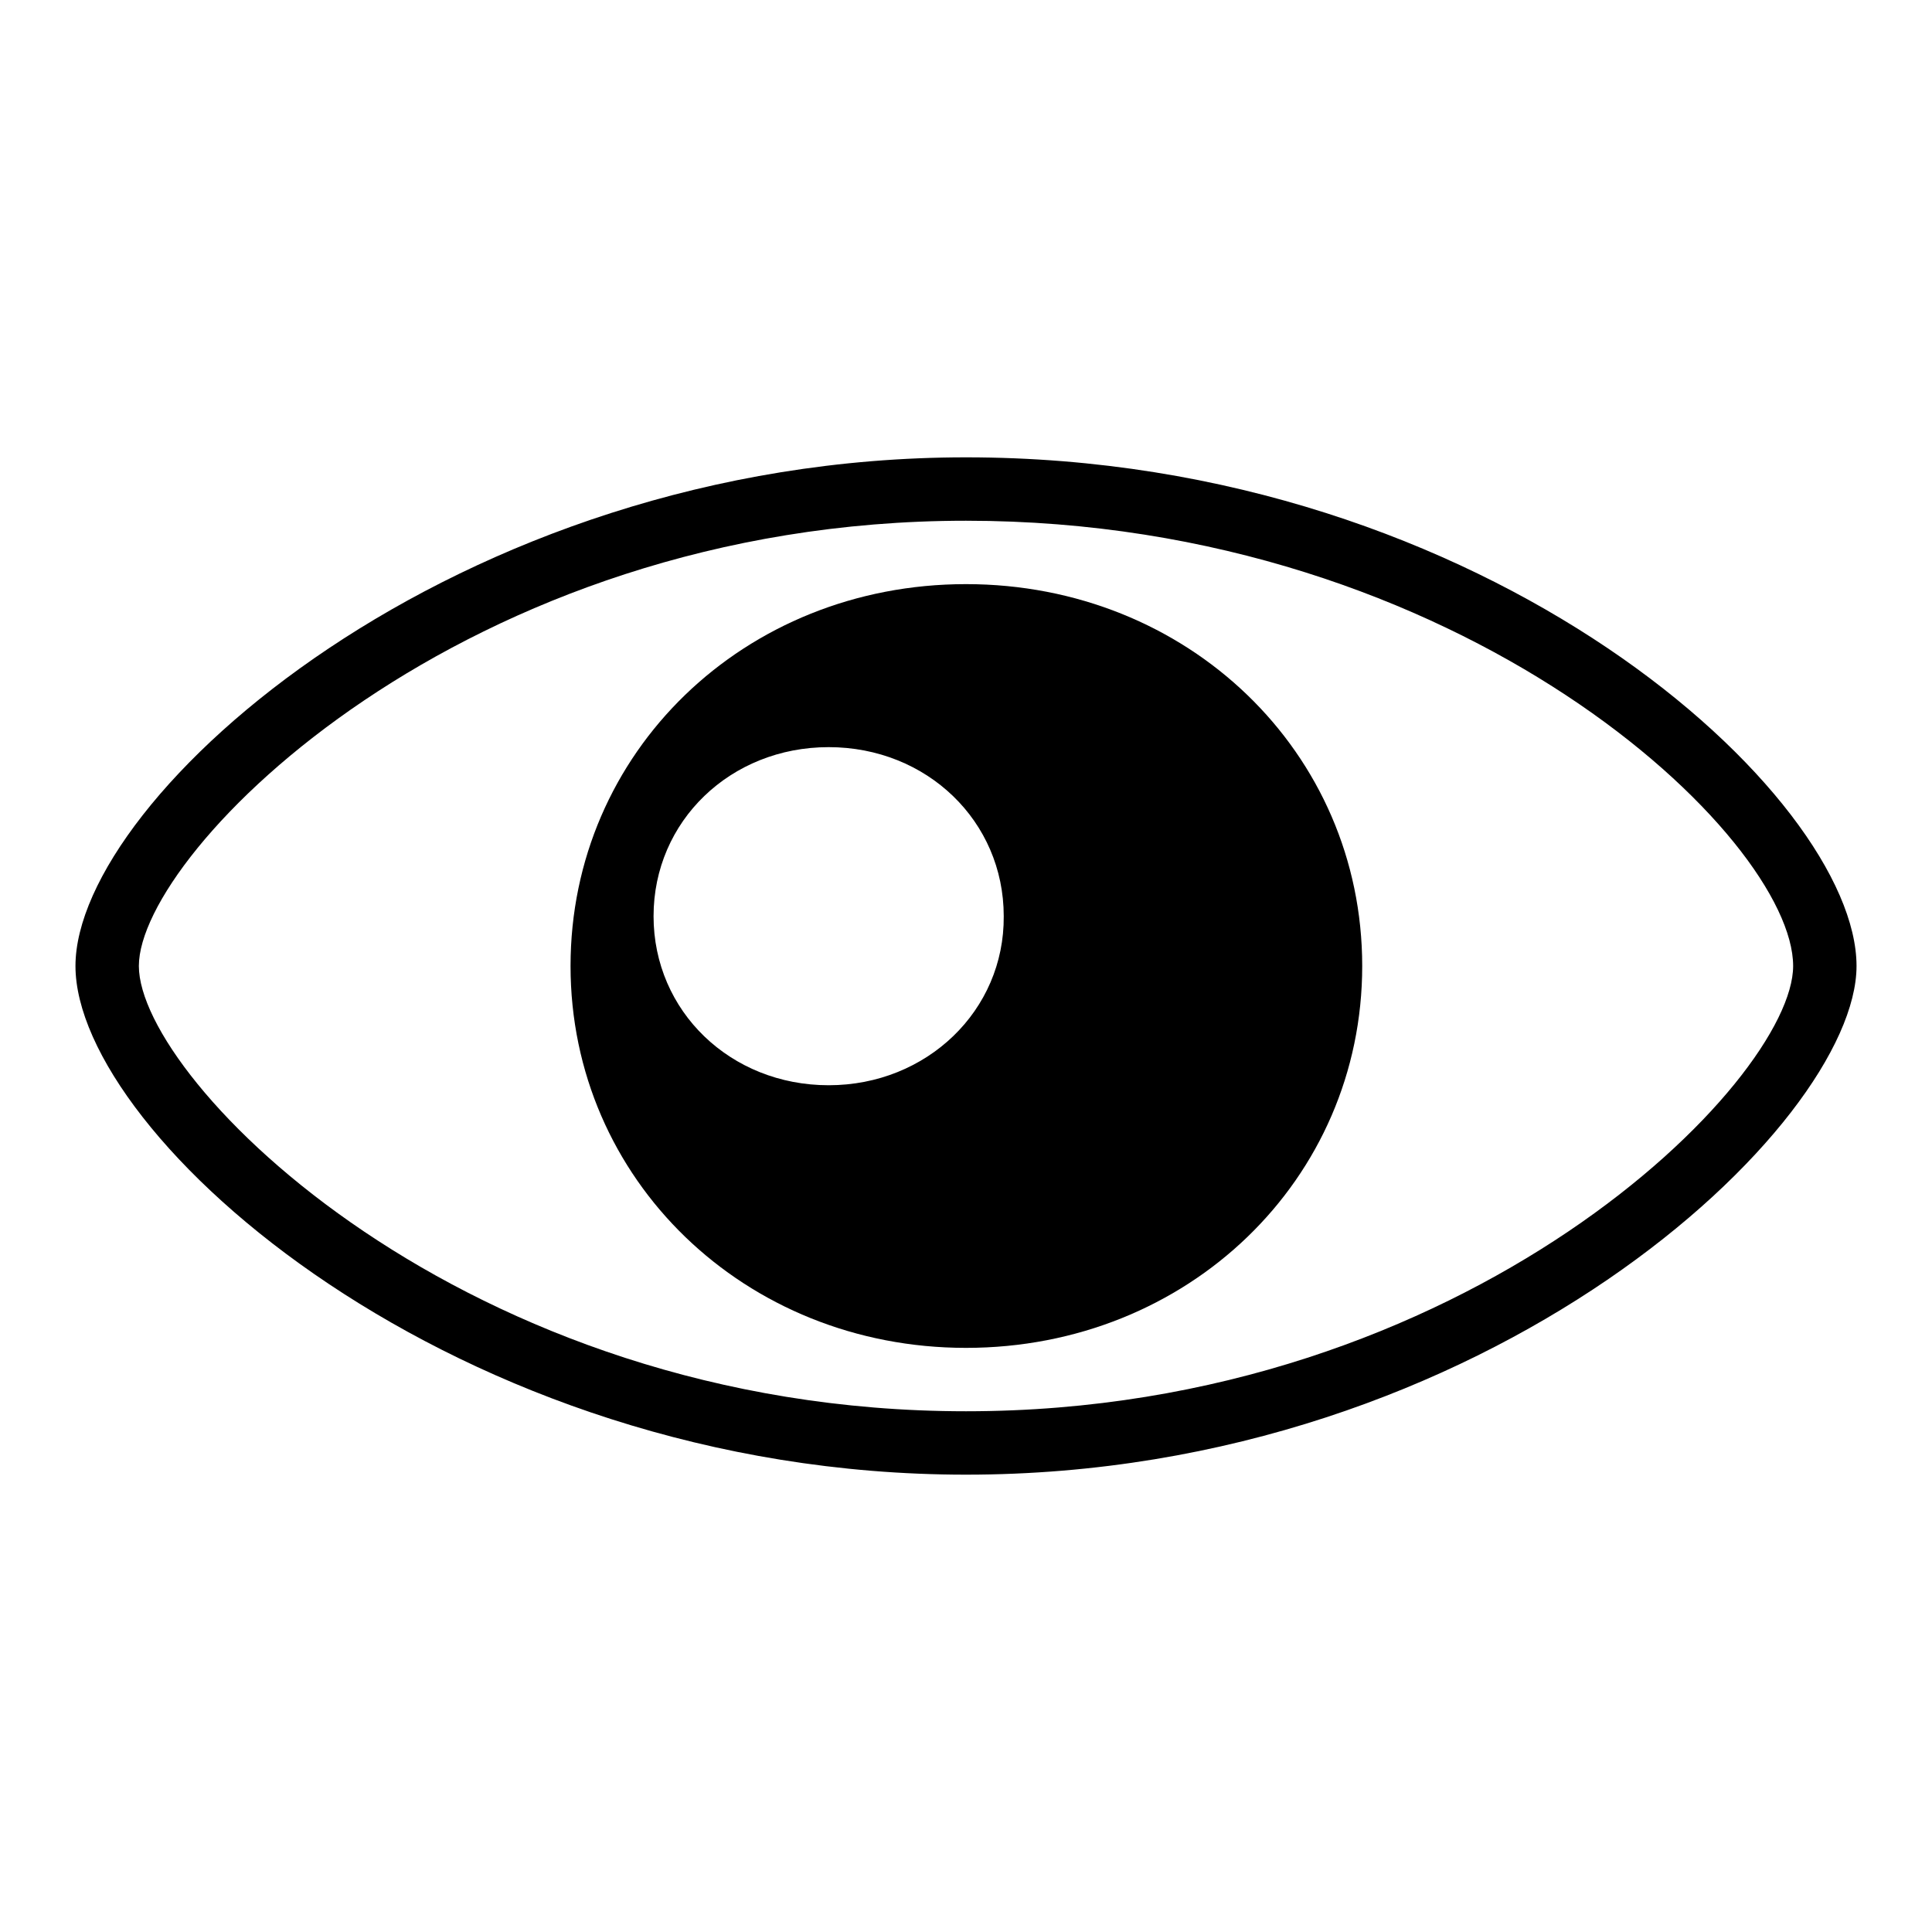
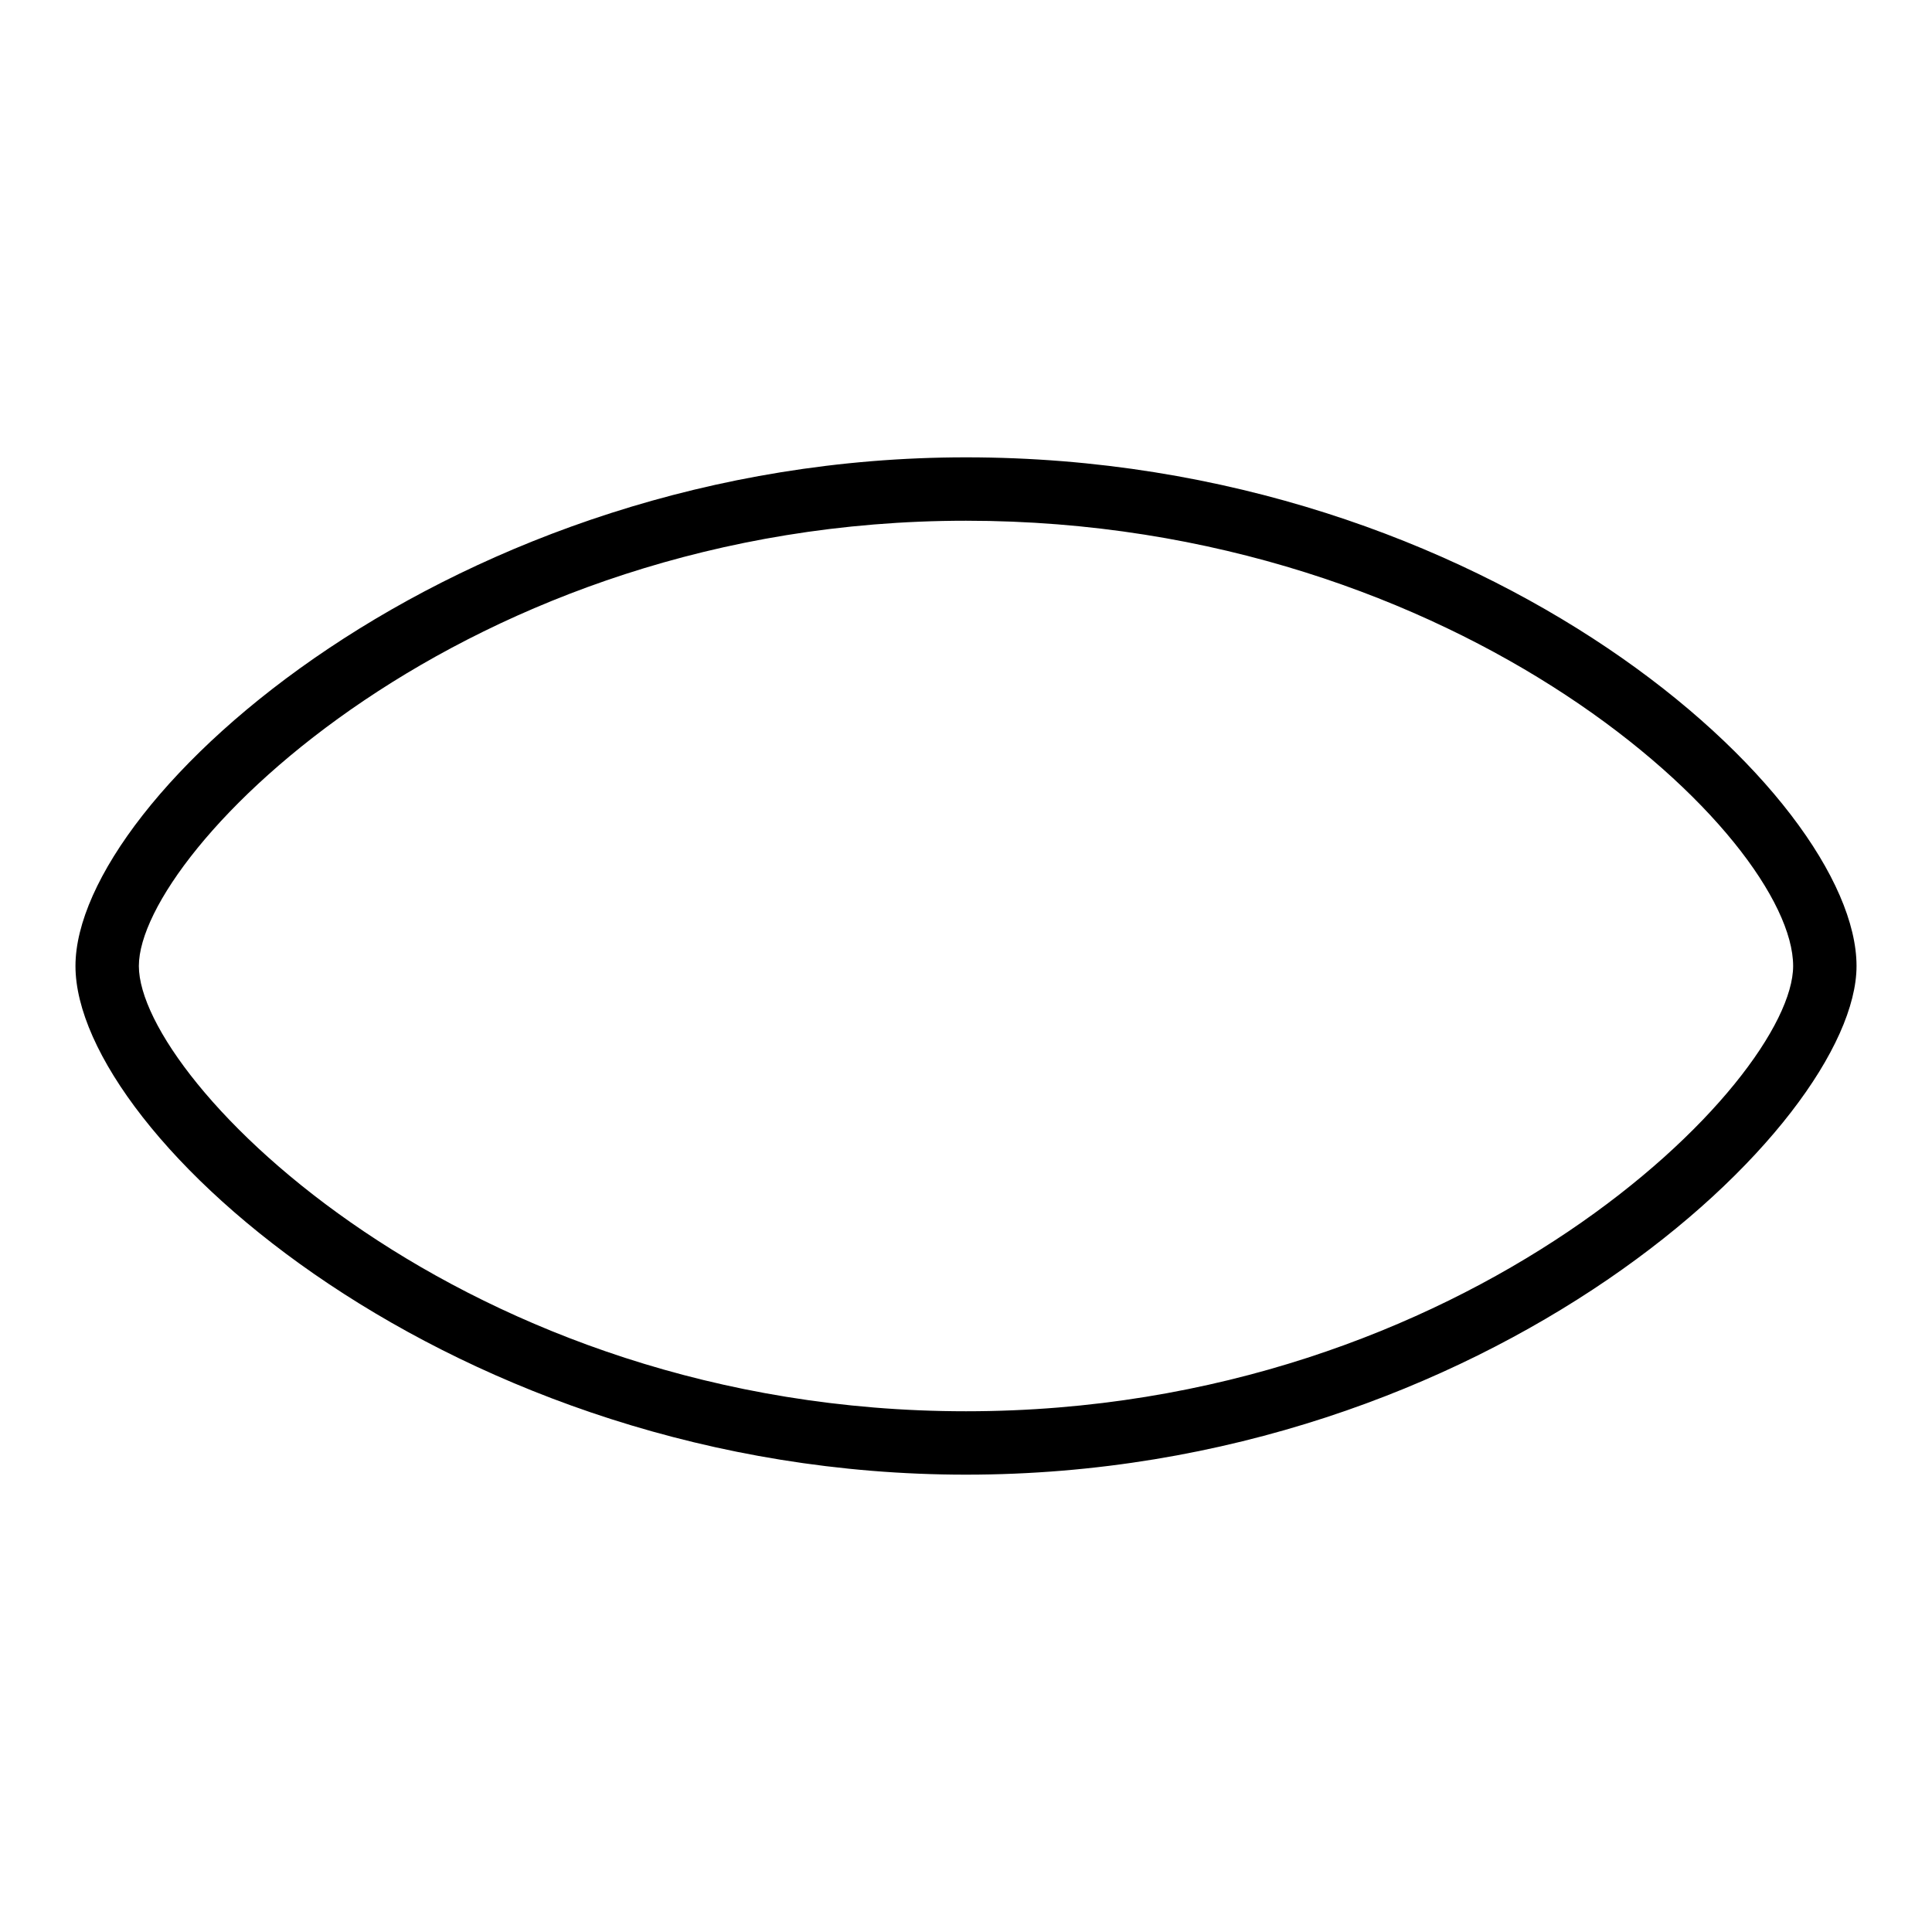
<svg xmlns="http://www.w3.org/2000/svg" version="1.1" x="0px" y="0px" viewBox="0 0 256 256" enable-background="new 0 0 256 256" xml:space="preserve">
  <g>
    <g>
      <path fill="#000000" d="M128,69c65.9,0,109.6,42,109.6,59c0,15.2-43,59-109.6,59c-66.5,0-109.6-43.8-109.6-59C18.4,112.8,61.5,69,128,69 M128,60.6c-67.8,0-118,45-118,67.4c0,22.5,50.2,67.4,118,67.4c69.3,0,118-46.4,118-67.4C246,105.5,197.3,60.6,128,60.6L128,60.6z" />
-       <path fill="#000000" d="M128,77.4c-29.4,0-52.4,22.3-52.4,50.6c0,28.3,23.1,50.6,52.4,50.6c29.4,0,52.5-22.3,52.5-50.6C180.5,99.7,157.4,77.4,128,77.4z M109.8,143.8c-13,0-23.2-9.8-23.2-22.4c0-12.6,10.2-22.4,23.2-22.4c13,0,23.2,9.8,23.2,22.4C133.1,133.9,122.8,143.8,109.8,143.8z" />
    </g>
  </g>
</svg>